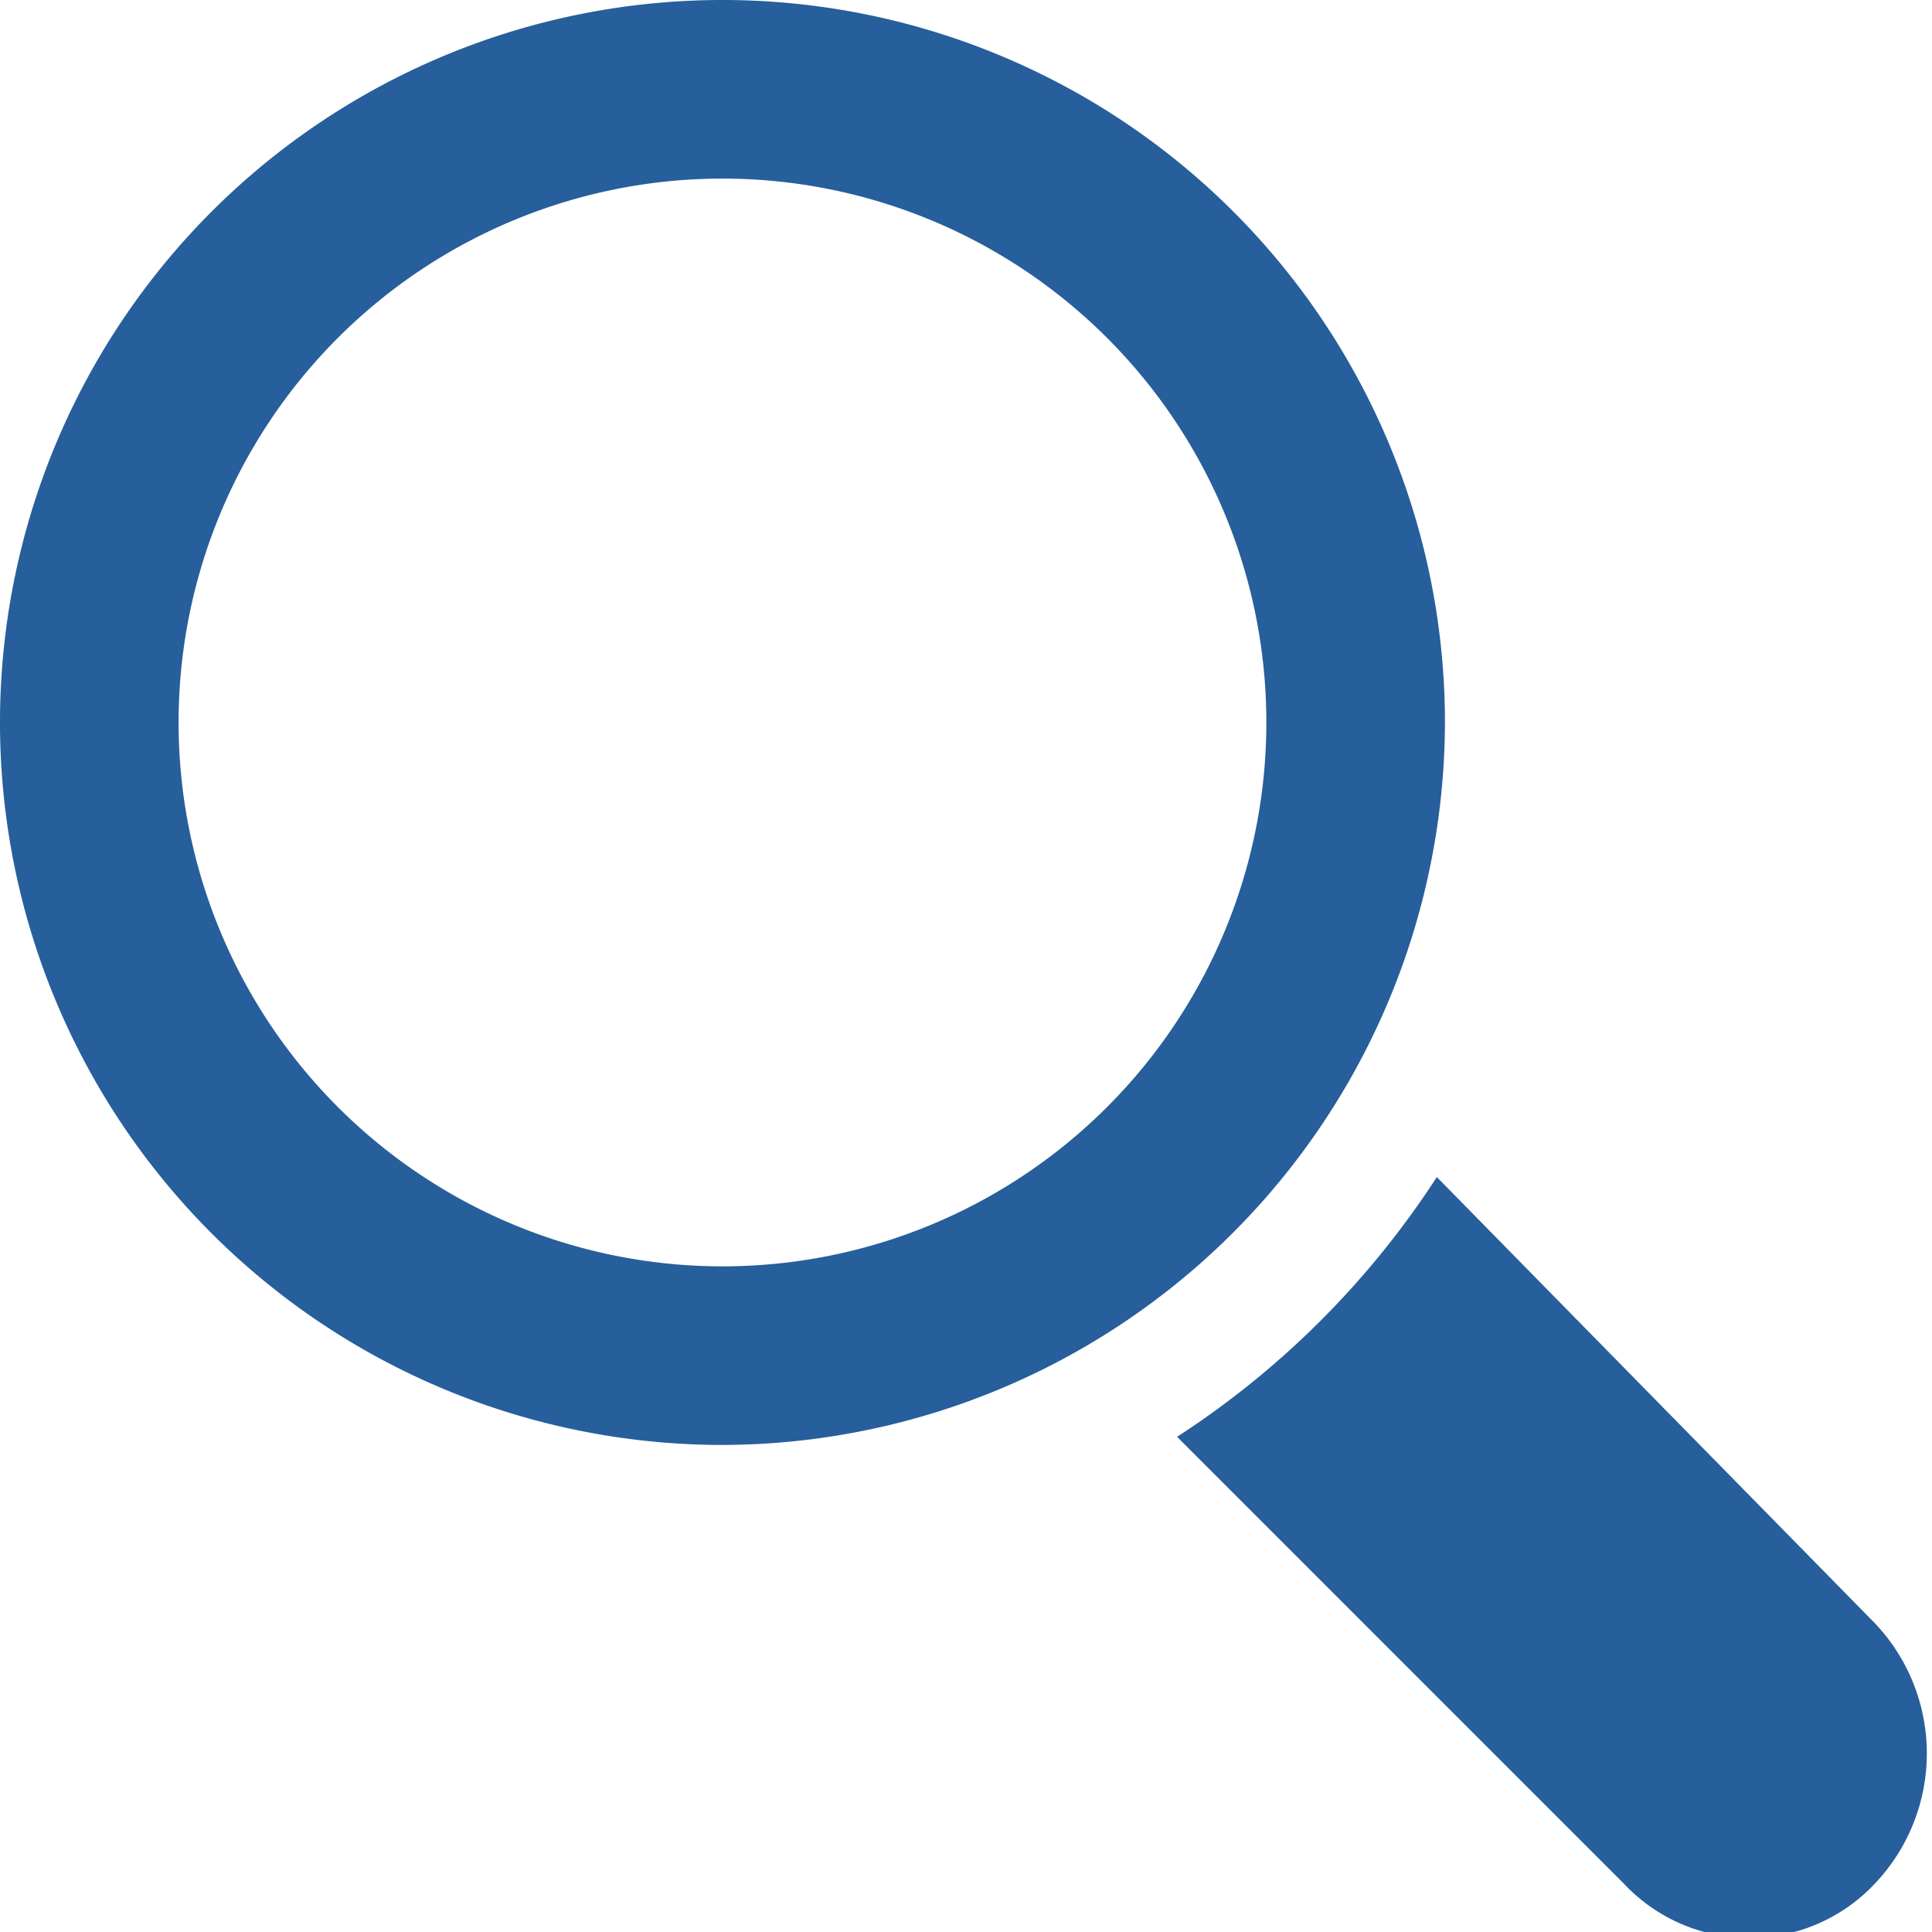
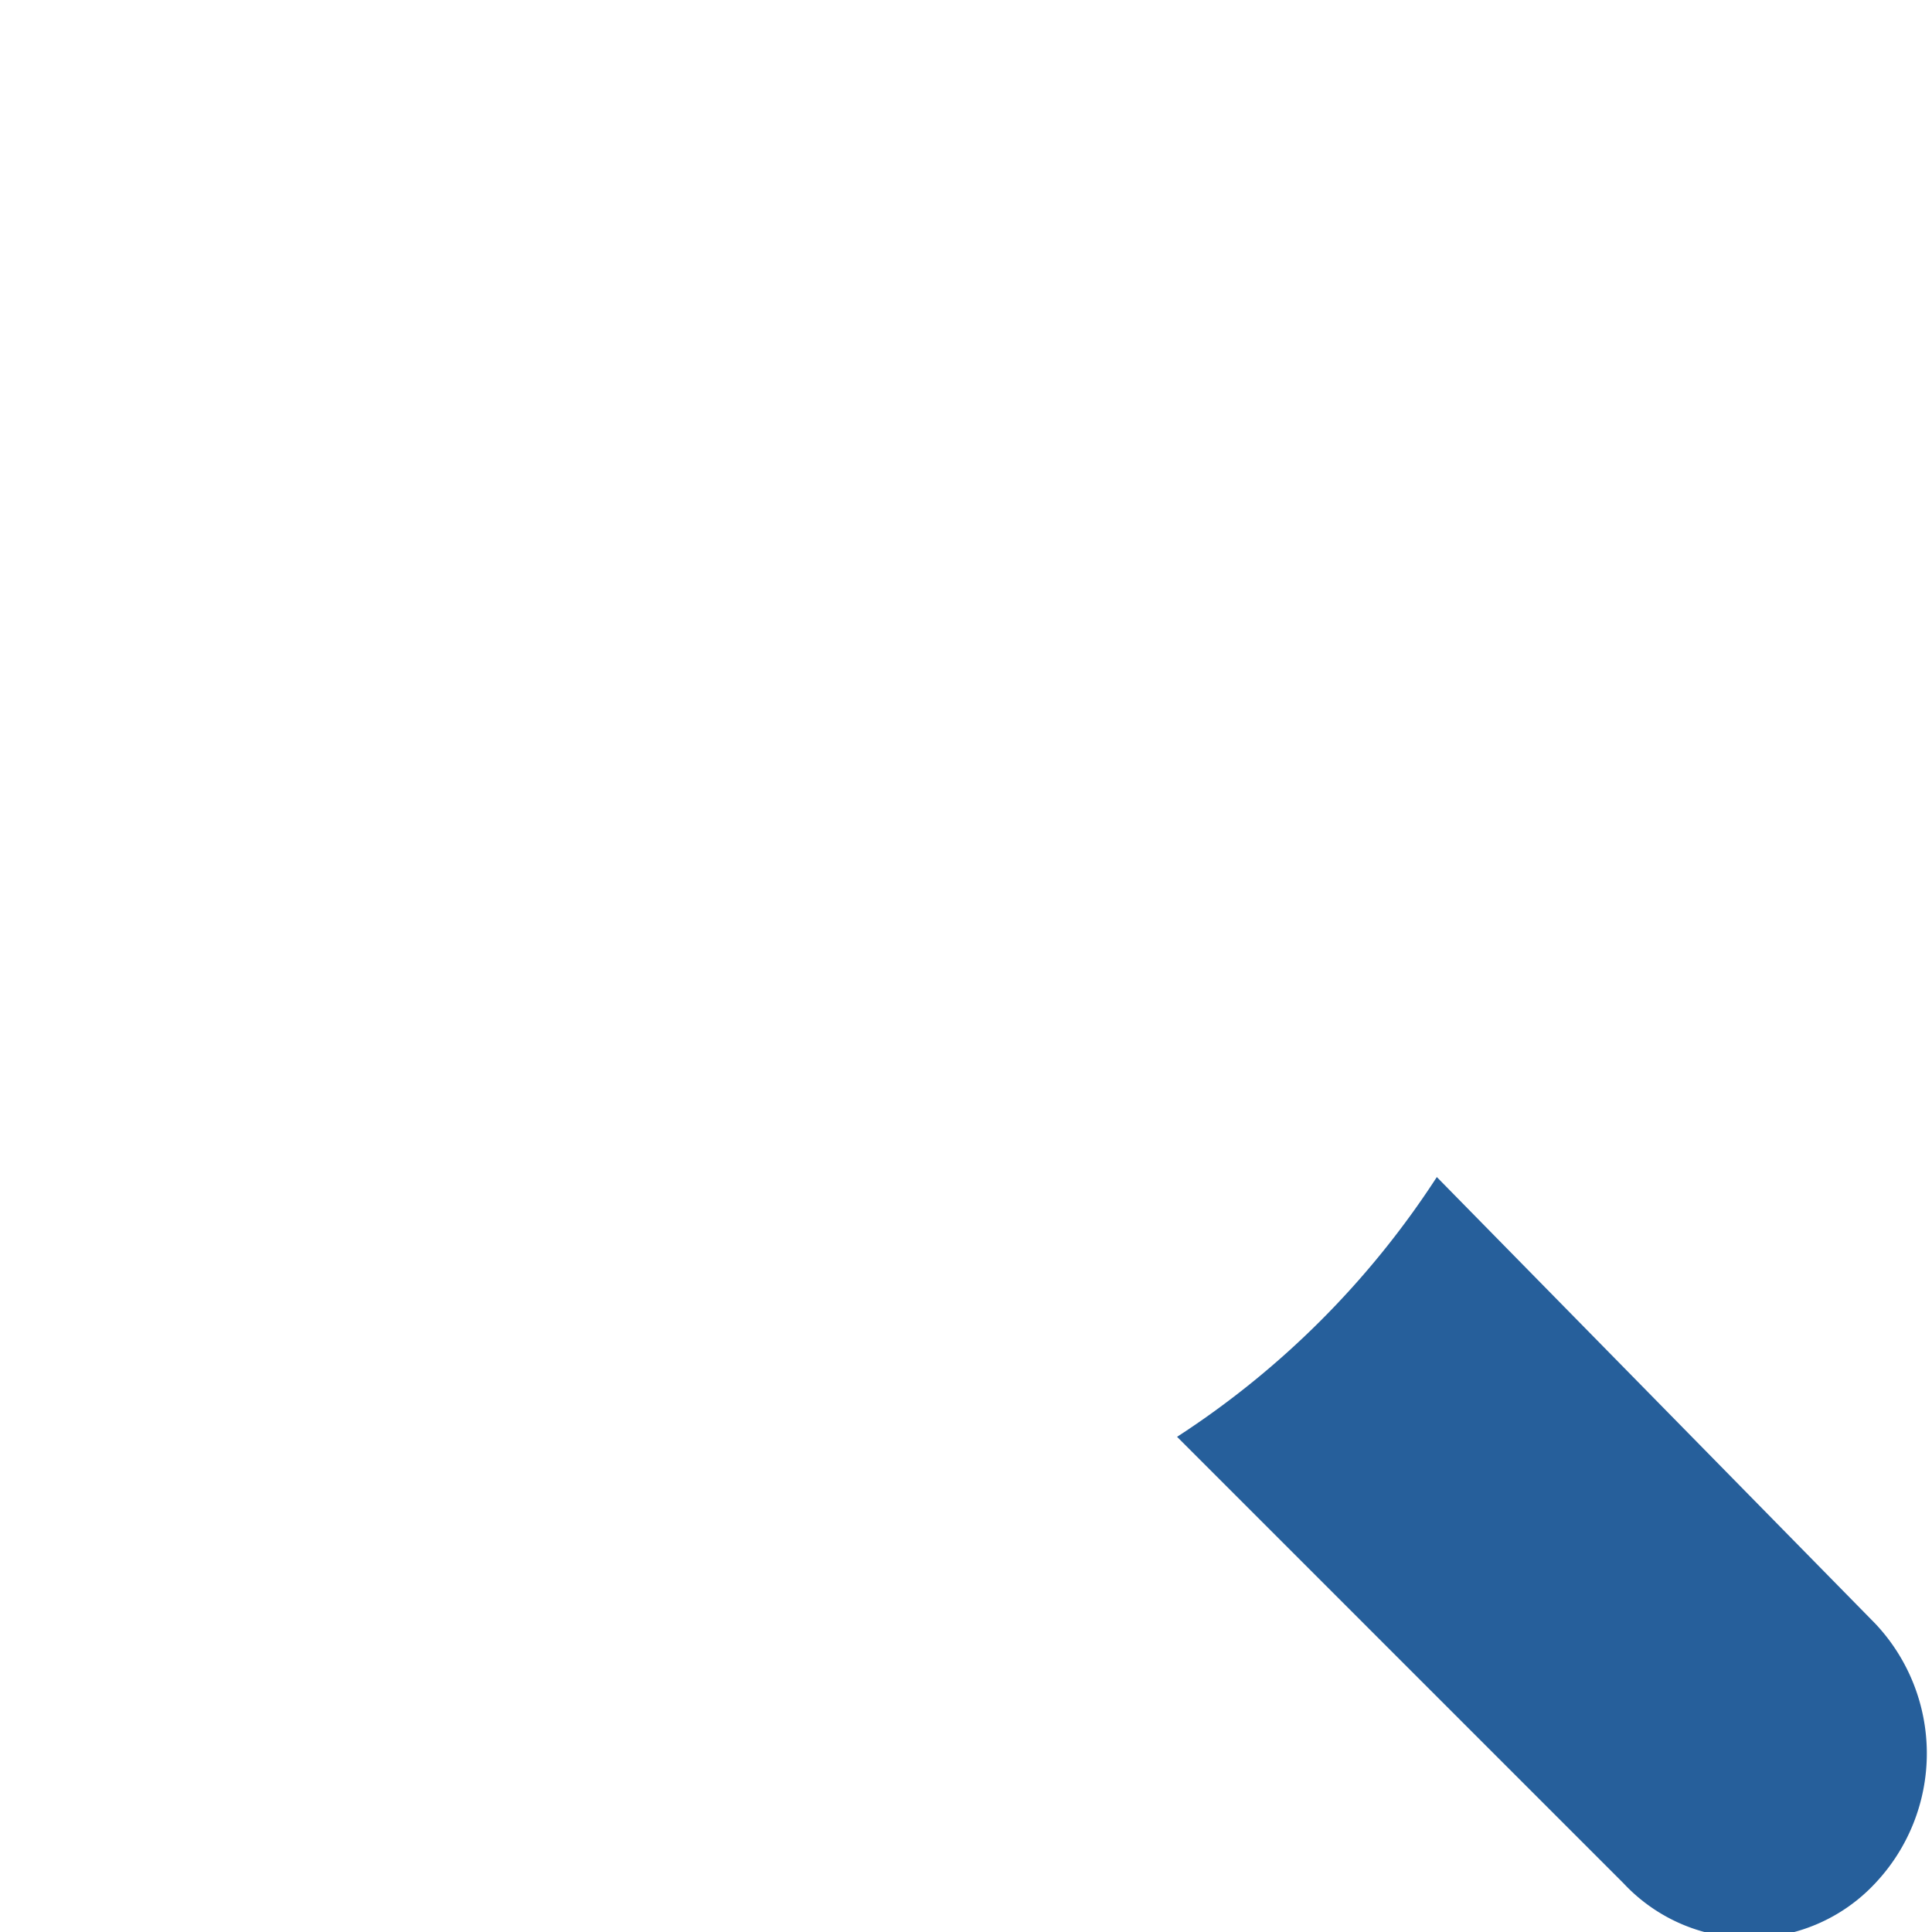
<svg xmlns="http://www.w3.org/2000/svg" id="Слой_1" data-name="Слой 1" viewBox="0 0 23.8 23.8">
  <defs>
    <style>.cls-1{fill:#265f9b;}</style>
  </defs>
  <title>Монтажная область 1</title>
  <g id="Слой_1-2" data-name="Слой_1">
    <g id="_2131392136768" data-name=" 2131392136768">
-       <path class="cls-1" d="M17.8,8.9a8.9,8.9,0,1,0-8.9,8.9A8.92,8.92,0,0,0,17.8,8.9ZM8.9,15.6a6.7,6.7,0,1,1,6.7-6.7A6.7,6.7,0,0,1,8.9,15.6Z" />
      <path class="cls-1" d="M23.1,20l-5.4-5.5a10.84,10.84,0,0,1-3.2,3.2L20,23.2a2.12,2.12,0,0,0,3.1,0A2.33,2.33,0,0,0,23.1,20Z" />
    </g>
  </g>
</svg>